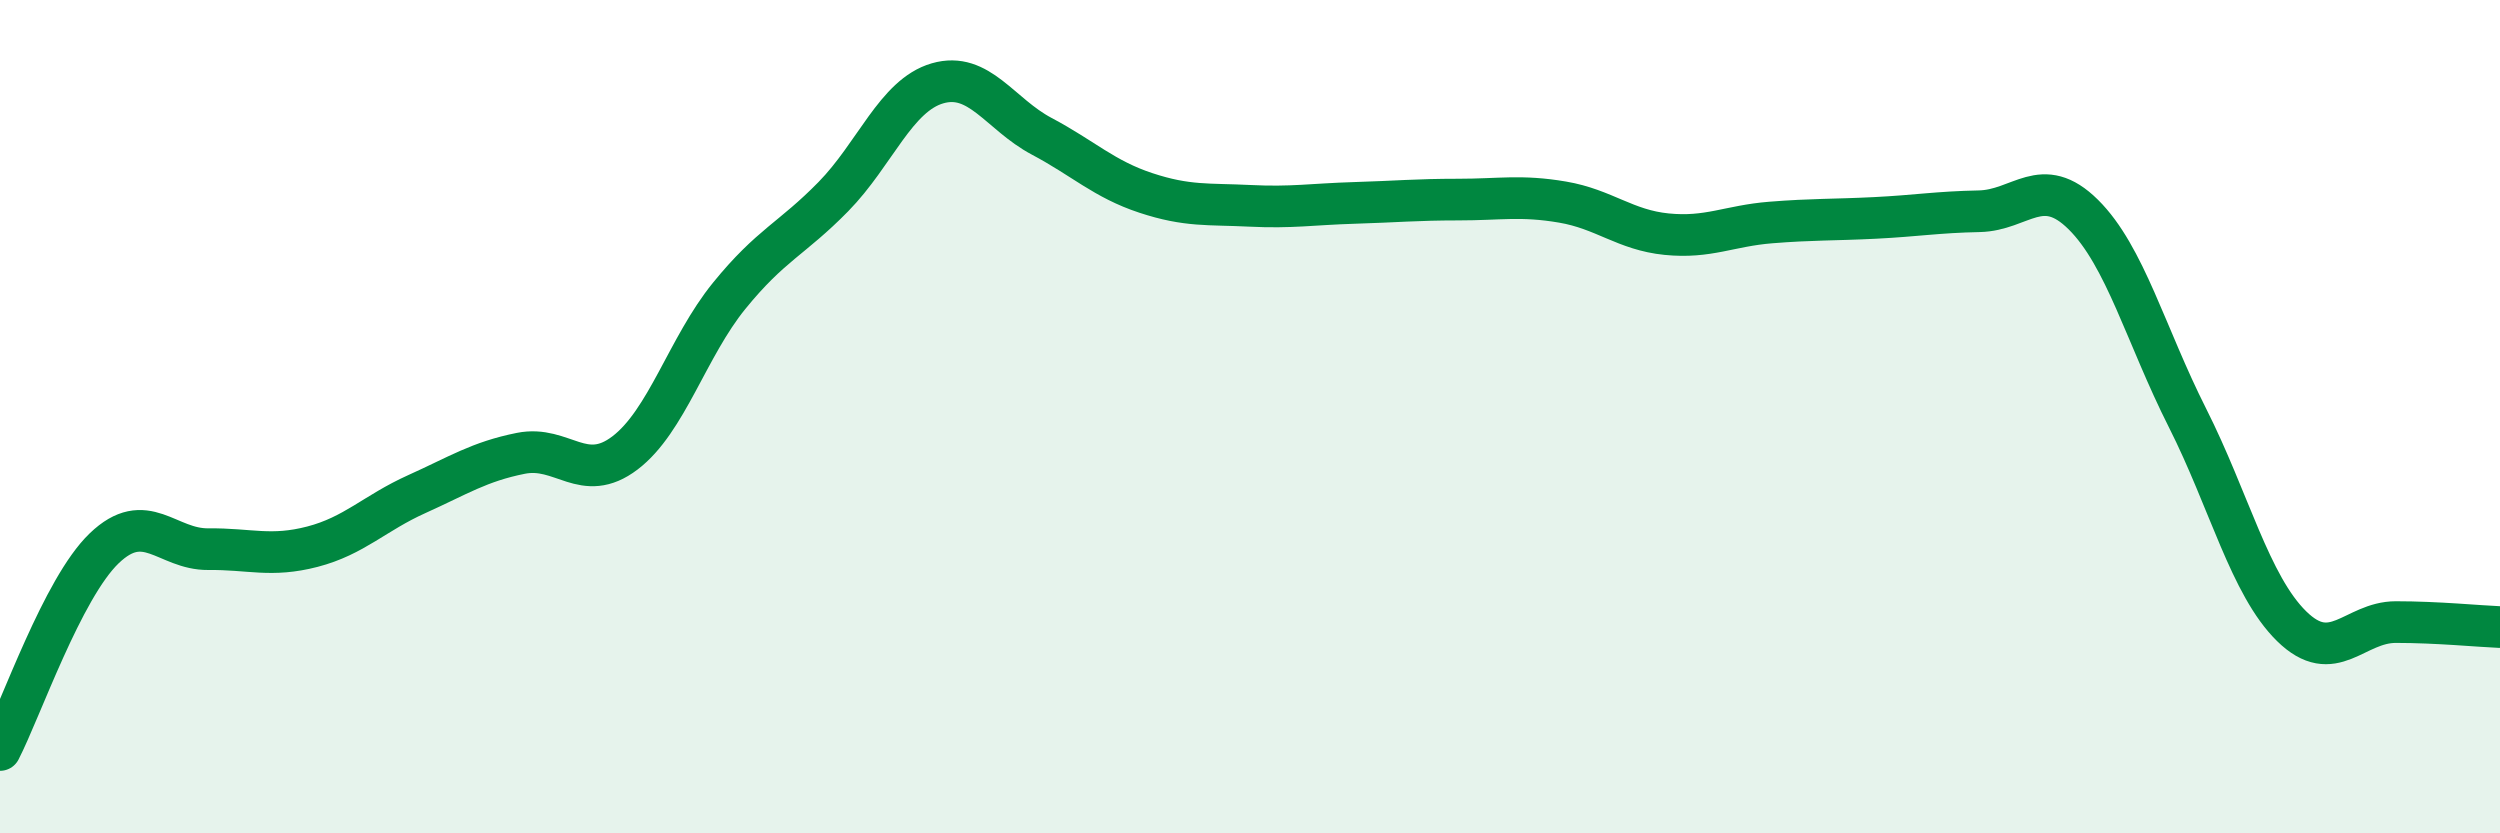
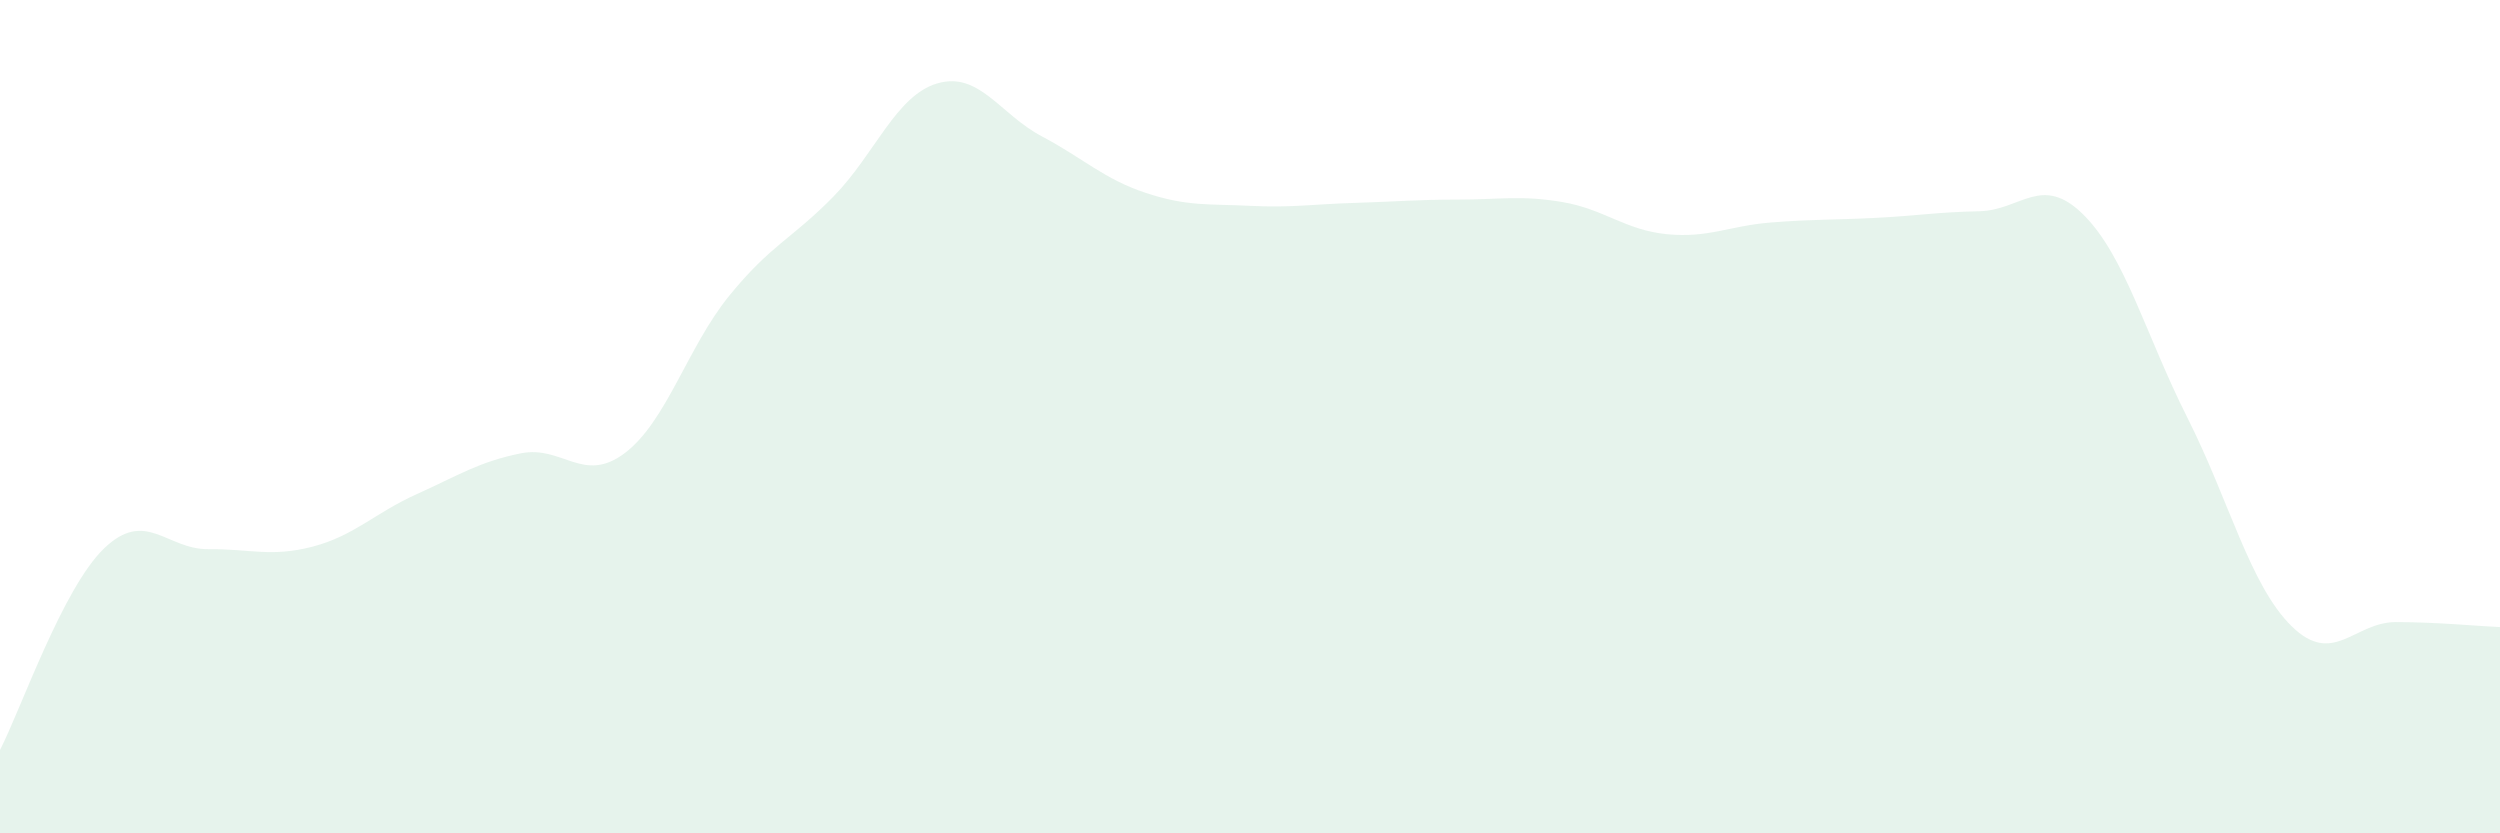
<svg xmlns="http://www.w3.org/2000/svg" width="60" height="20" viewBox="0 0 60 20">
  <path d="M 0,18 C 0.5,17.03 1.5,14.12 2.5,13.16 C 3.5,12.2 4,13.19 5,13.18 C 6,13.17 6.5,13.38 7.5,13.12 C 8.5,12.86 9,12.31 10,11.86 C 11,11.41 11.5,11.08 12.5,10.88 C 13.5,10.68 14,11.63 15,10.87 C 16,10.11 16.5,8.33 17.5,7.1 C 18.5,5.87 19,5.74 20,4.72 C 21,3.7 21.5,2.29 22.5,2 C 23.5,1.71 24,2.74 25,3.27 C 26,3.8 26.5,4.3 27.5,4.63 C 28.5,4.96 29,4.89 30,4.94 C 31,4.99 31.5,4.9 32.5,4.87 C 33.5,4.84 34,4.79 35,4.79 C 36,4.79 36.5,4.68 37.5,4.85 C 38.5,5.02 39,5.52 40,5.62 C 41,5.72 41.5,5.42 42.5,5.34 C 43.5,5.26 44,5.28 45,5.23 C 46,5.18 46.5,5.09 47.5,5.07 C 48.5,5.05 49,4.16 50,5.15 C 51,6.14 51.5,8.05 52.5,10.03 C 53.5,12.01 54,14.05 55,15.03 C 56,16.01 56.5,14.93 57.5,14.93 C 58.5,14.93 59.5,15.03 60,15.05L60 20L0 20Z" fill="#008740" opacity="0.1" stroke-linecap="round" stroke-linejoin="round" />
-   <path d="M 0,18 C 0.5,17.03 1.5,14.12 2.5,13.16 C 3.5,12.2 4,13.19 5,13.18 C 6,13.17 6.5,13.38 7.5,13.12 C 8.5,12.86 9,12.31 10,11.86 C 11,11.41 11.5,11.08 12.5,10.88 C 13.5,10.68 14,11.63 15,10.87 C 16,10.11 16.5,8.33 17.5,7.1 C 18.5,5.87 19,5.74 20,4.72 C 21,3.7 21.5,2.29 22.5,2 C 23.5,1.71 24,2.74 25,3.27 C 26,3.8 26.5,4.3 27.5,4.63 C 28.5,4.96 29,4.89 30,4.94 C 31,4.99 31.5,4.9 32.5,4.87 C 33.5,4.84 34,4.79 35,4.79 C 36,4.79 36.5,4.68 37.5,4.85 C 38.5,5.02 39,5.52 40,5.62 C 41,5.72 41.5,5.42 42.5,5.34 C 43.5,5.26 44,5.28 45,5.23 C 46,5.18 46.5,5.09 47.5,5.07 C 48.5,5.05 49,4.16 50,5.15 C 51,6.14 51.5,8.05 52.5,10.03 C 53.5,12.01 54,14.05 55,15.03 C 56,16.01 56.5,14.93 57.5,14.93 C 58.5,14.93 59.5,15.03 60,15.05" stroke="#008740" stroke-width="1" fill="none" stroke-linecap="round" stroke-linejoin="round" />
</svg>